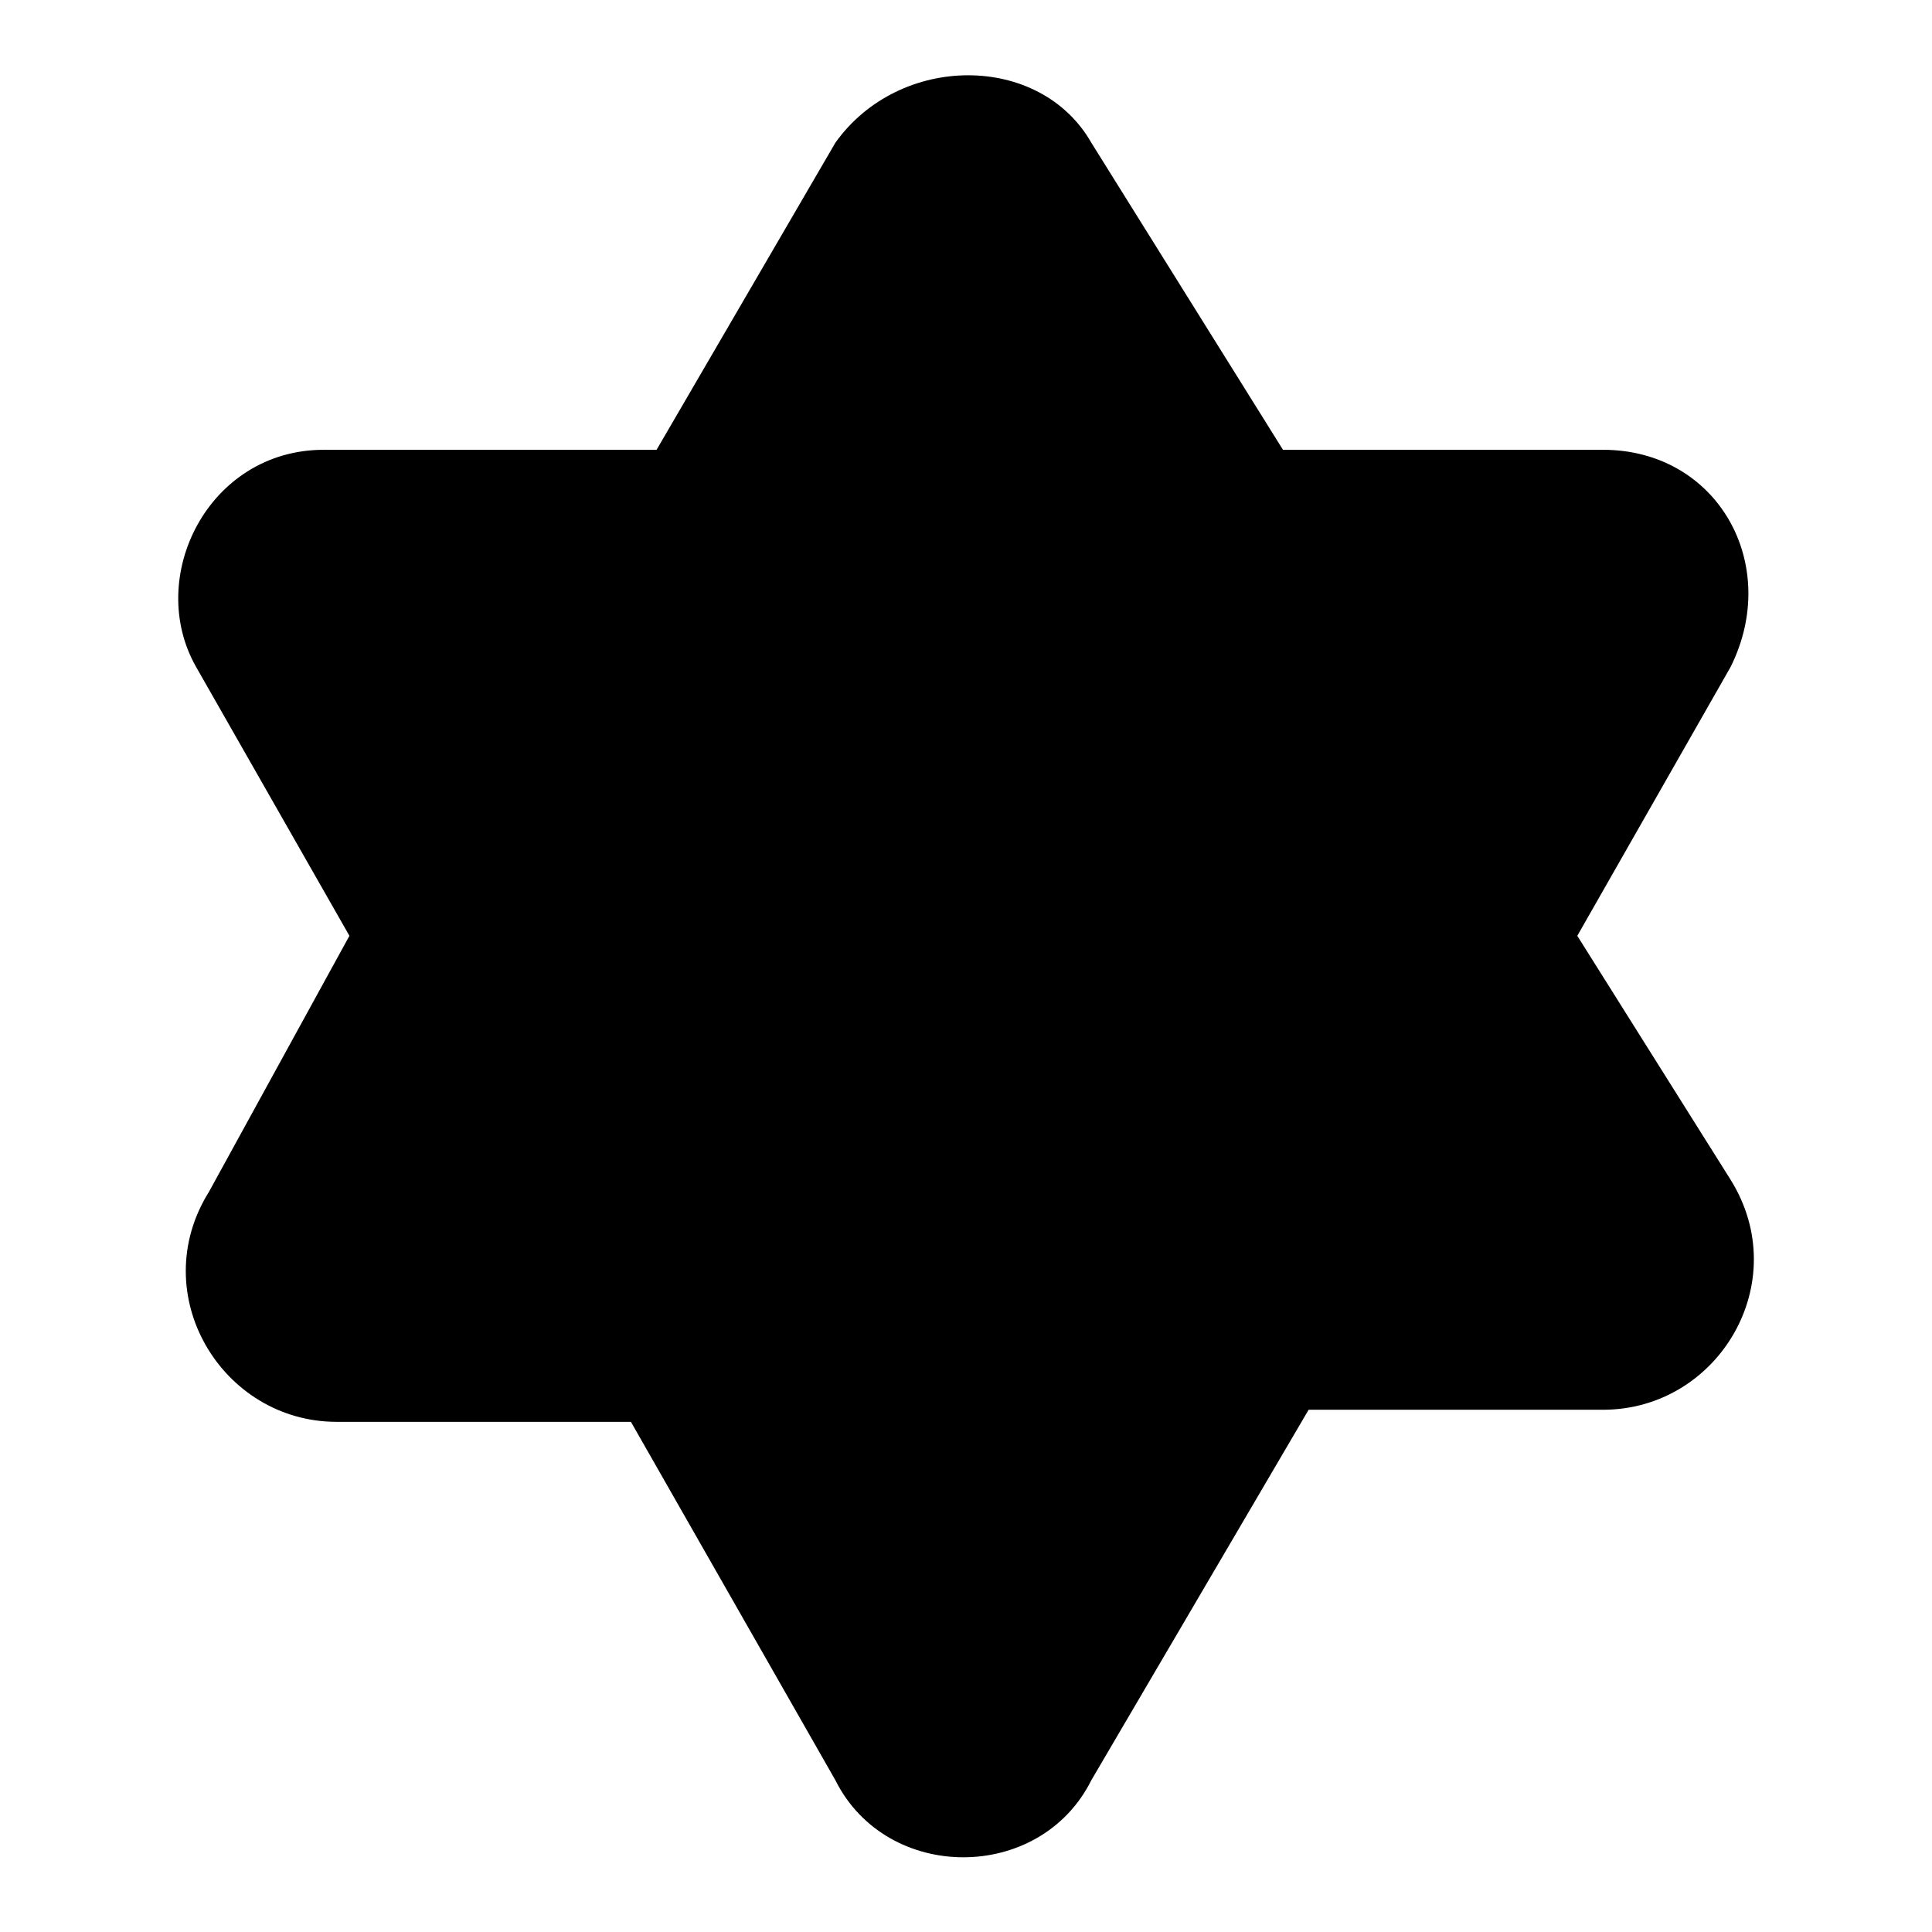
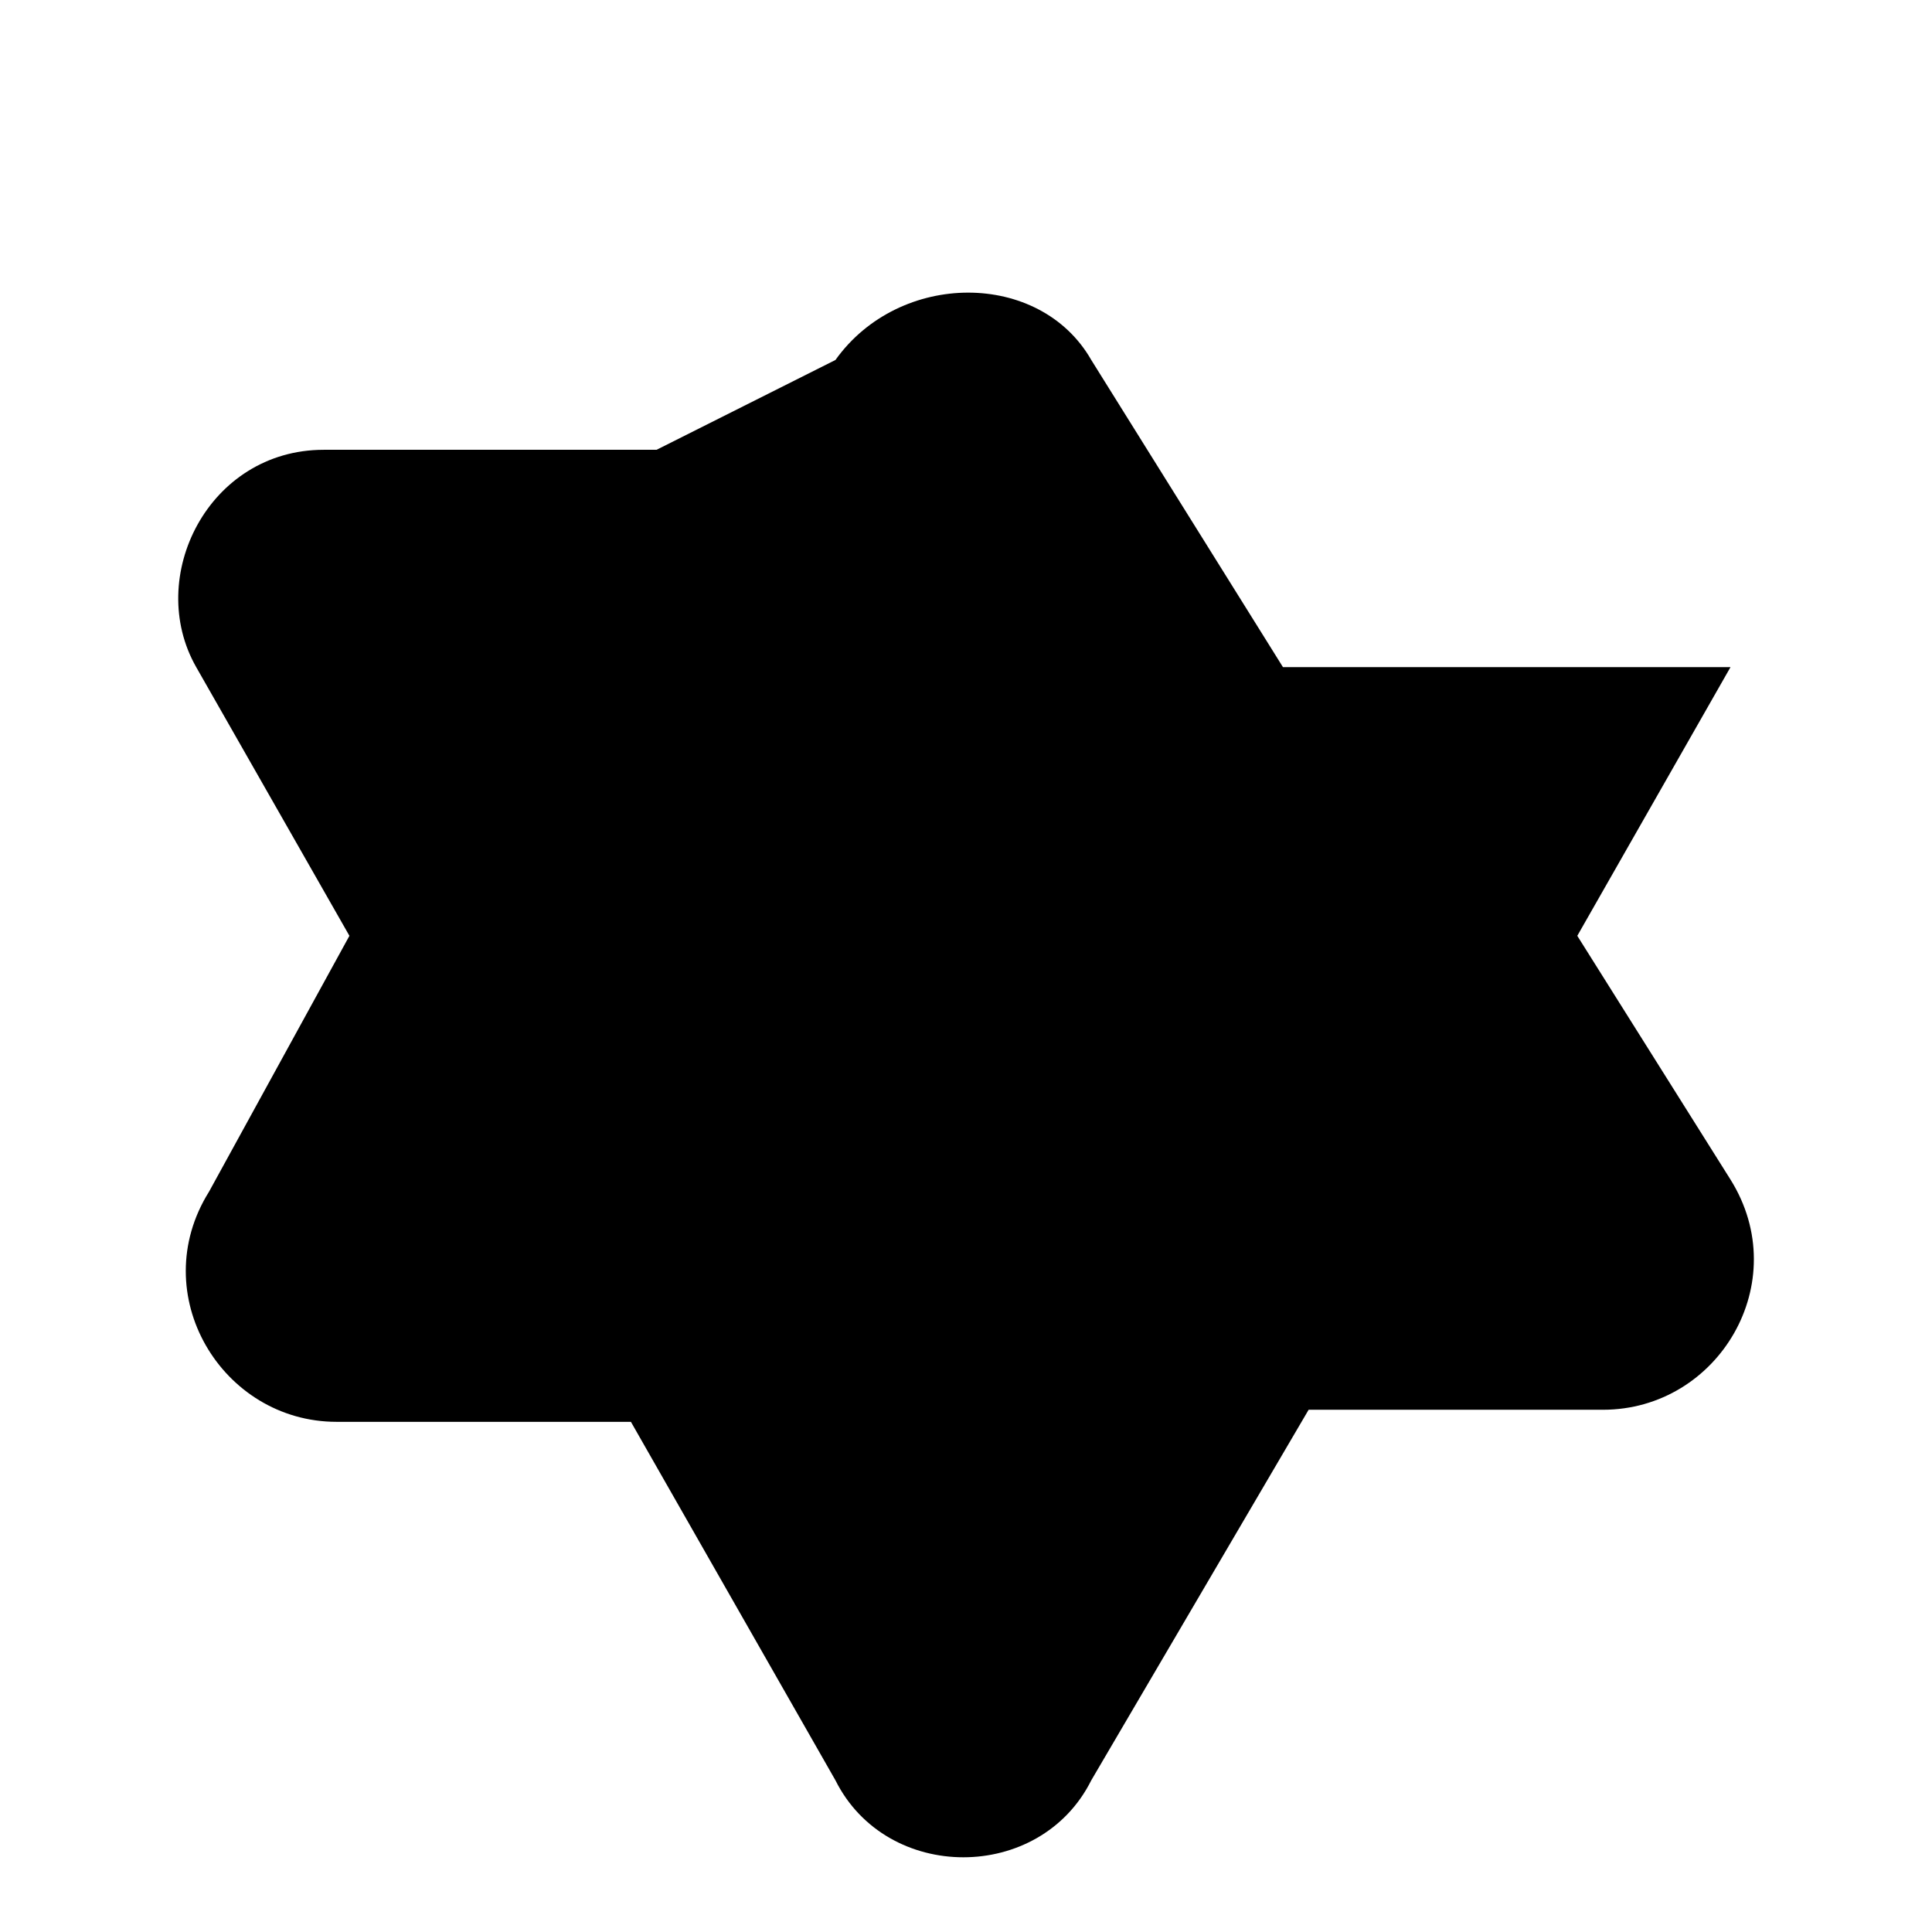
<svg xmlns="http://www.w3.org/2000/svg" version="1.1" x="0px" y="0px" viewBox="0 0 256 256" enable-background="new 0 0 256 256" xml:space="preserve">
  <g>
-     <path fill="#000000" d="M209,124l20.3-35.6c6.8-13.6-1.7-28.8-16.9-28.8H170l-25.4-40.7c-6.8-11.9-25.4-11.9-33.9,0L87,59.6H42.9 c-15.3,0-23.7,16.9-16.9,28.8L46.3,124l-18.6,33.9c-8.5,13.6,1.7,30.5,16.9,30.5h39l27.1,47.5c6.8,13.6,27.1,13.6,33.9,0l28.8-49.1 h39c15.3,0,25.4-16.9,16.9-30.5L209,124z" />
+     <path fill="#000000" d="M209,124l20.3-35.6H170l-25.4-40.7c-6.8-11.9-25.4-11.9-33.9,0L87,59.6H42.9 c-15.3,0-23.7,16.9-16.9,28.8L46.3,124l-18.6,33.9c-8.5,13.6,1.7,30.5,16.9,30.5h39l27.1,47.5c6.8,13.6,27.1,13.6,33.9,0l28.8-49.1 h39c15.3,0,25.4-16.9,16.9-30.5L209,124z" />
  </g>
</svg>